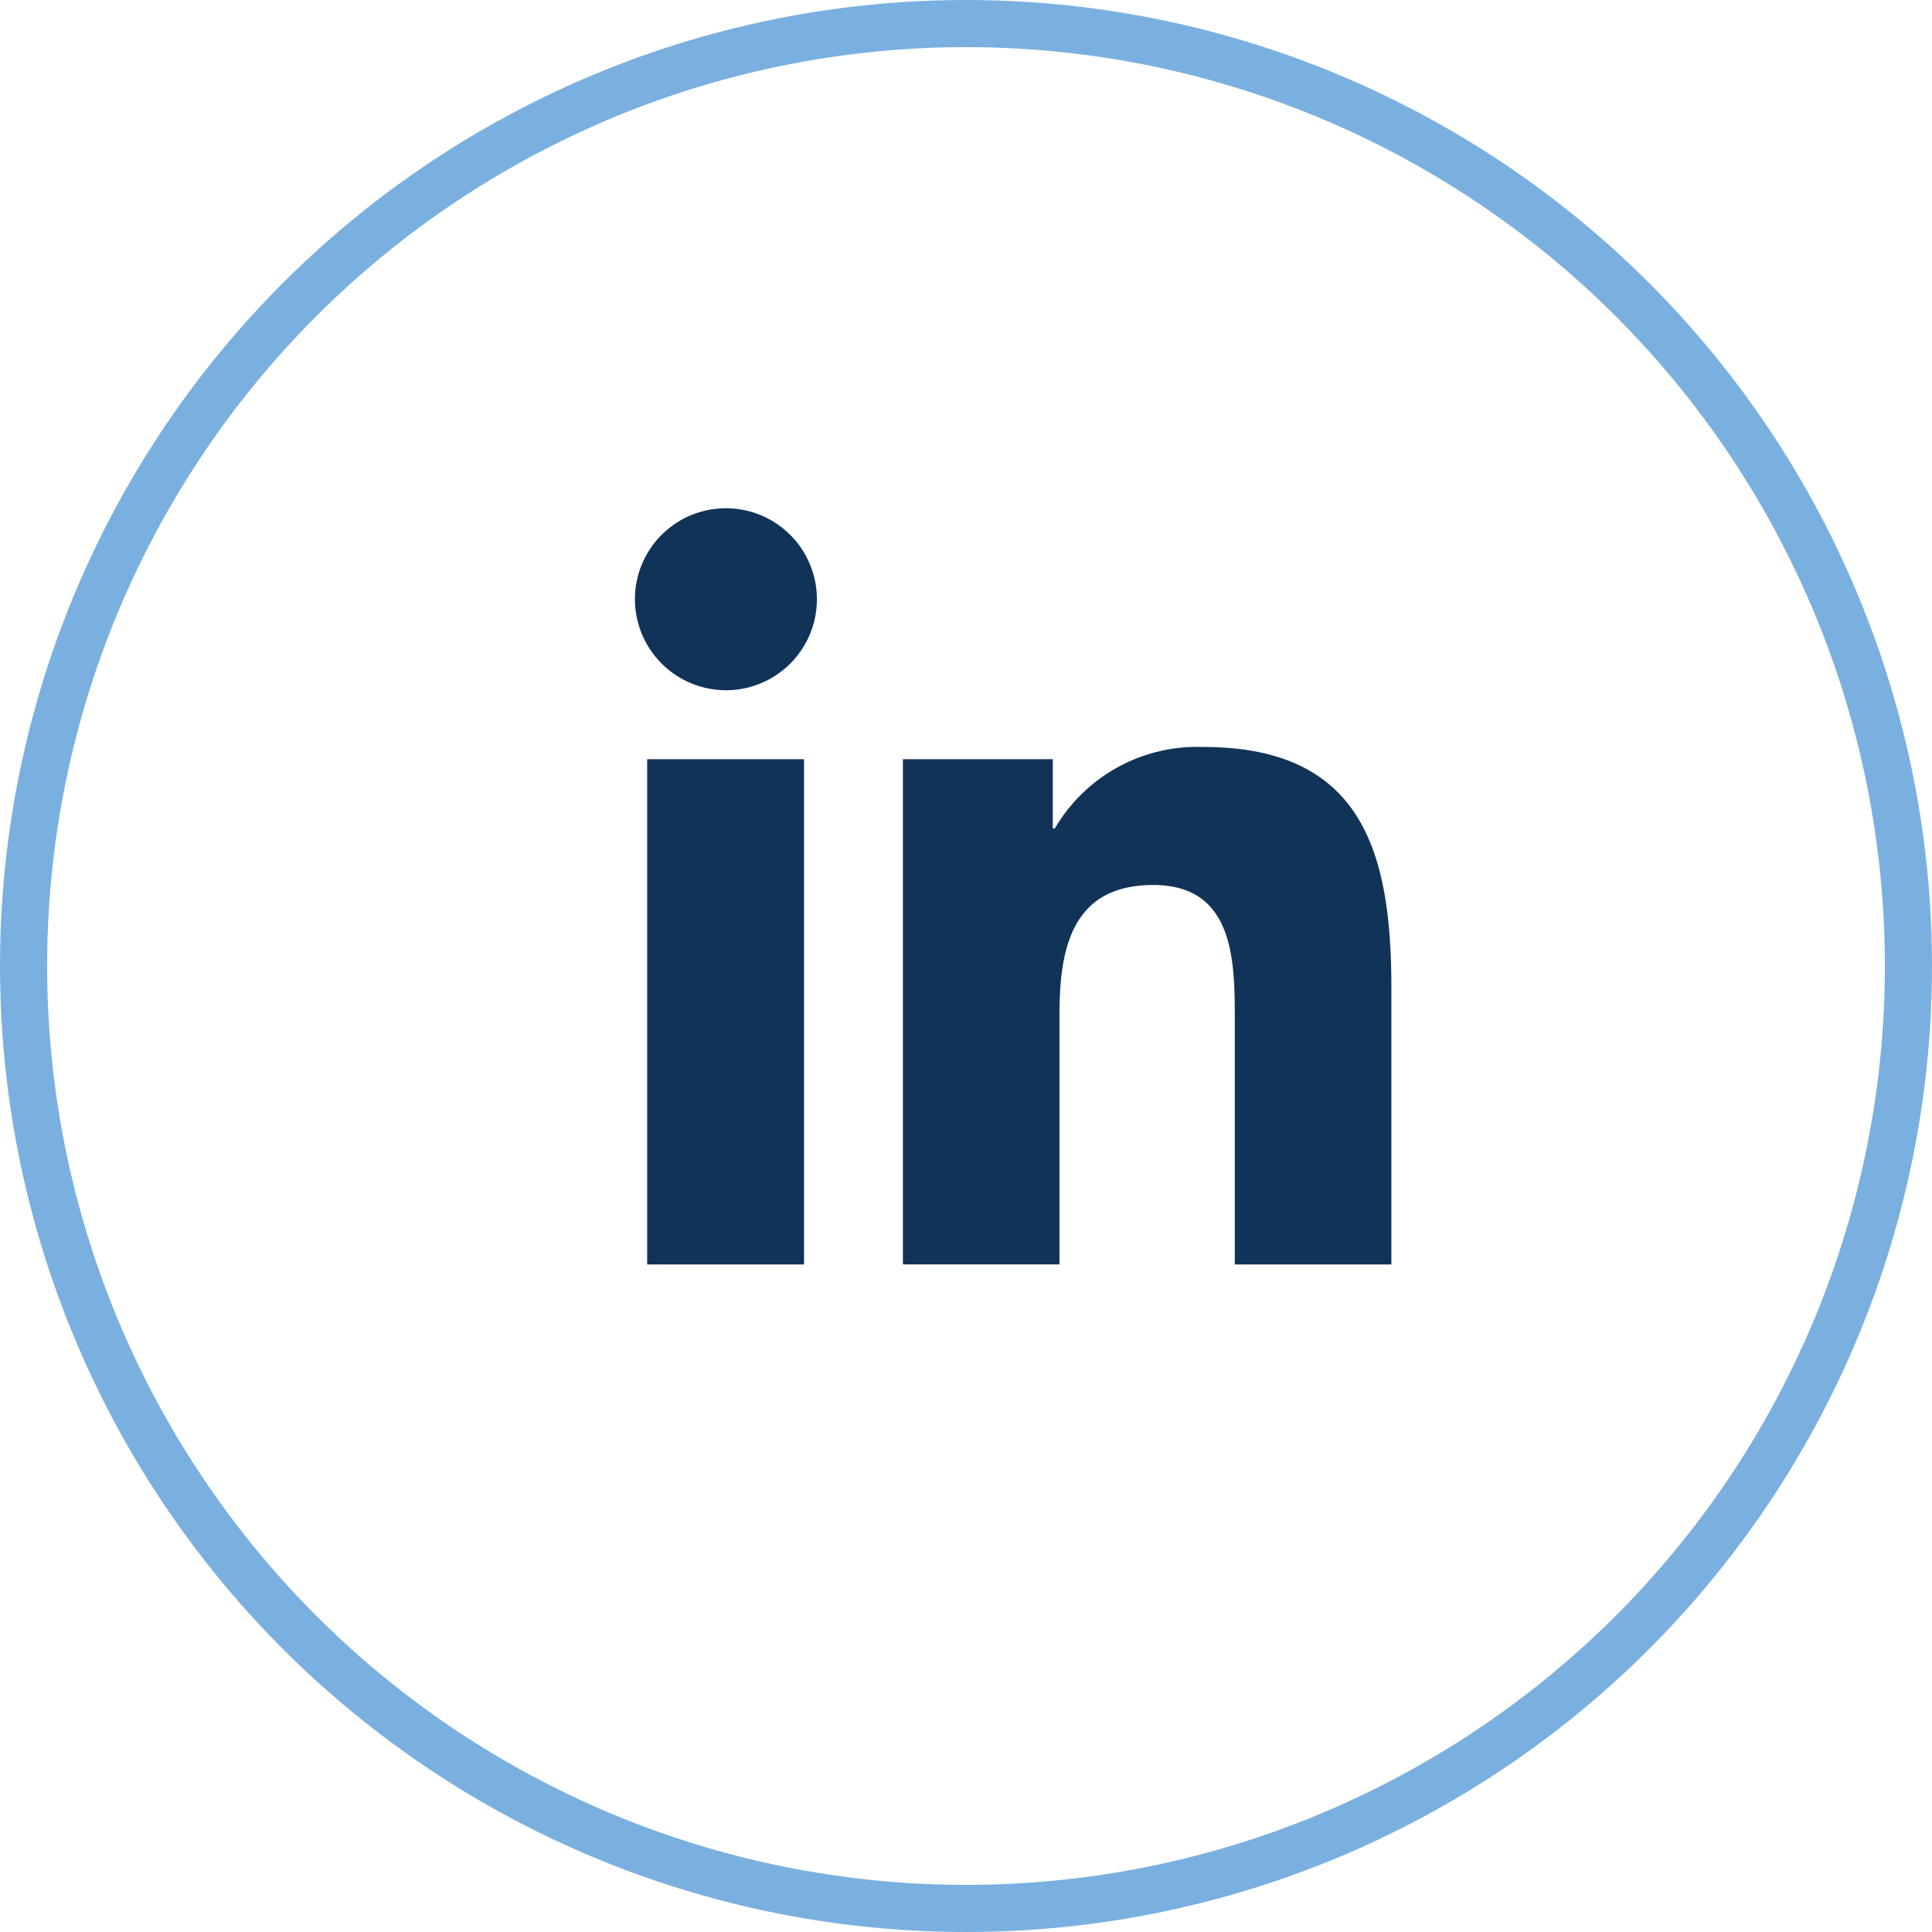
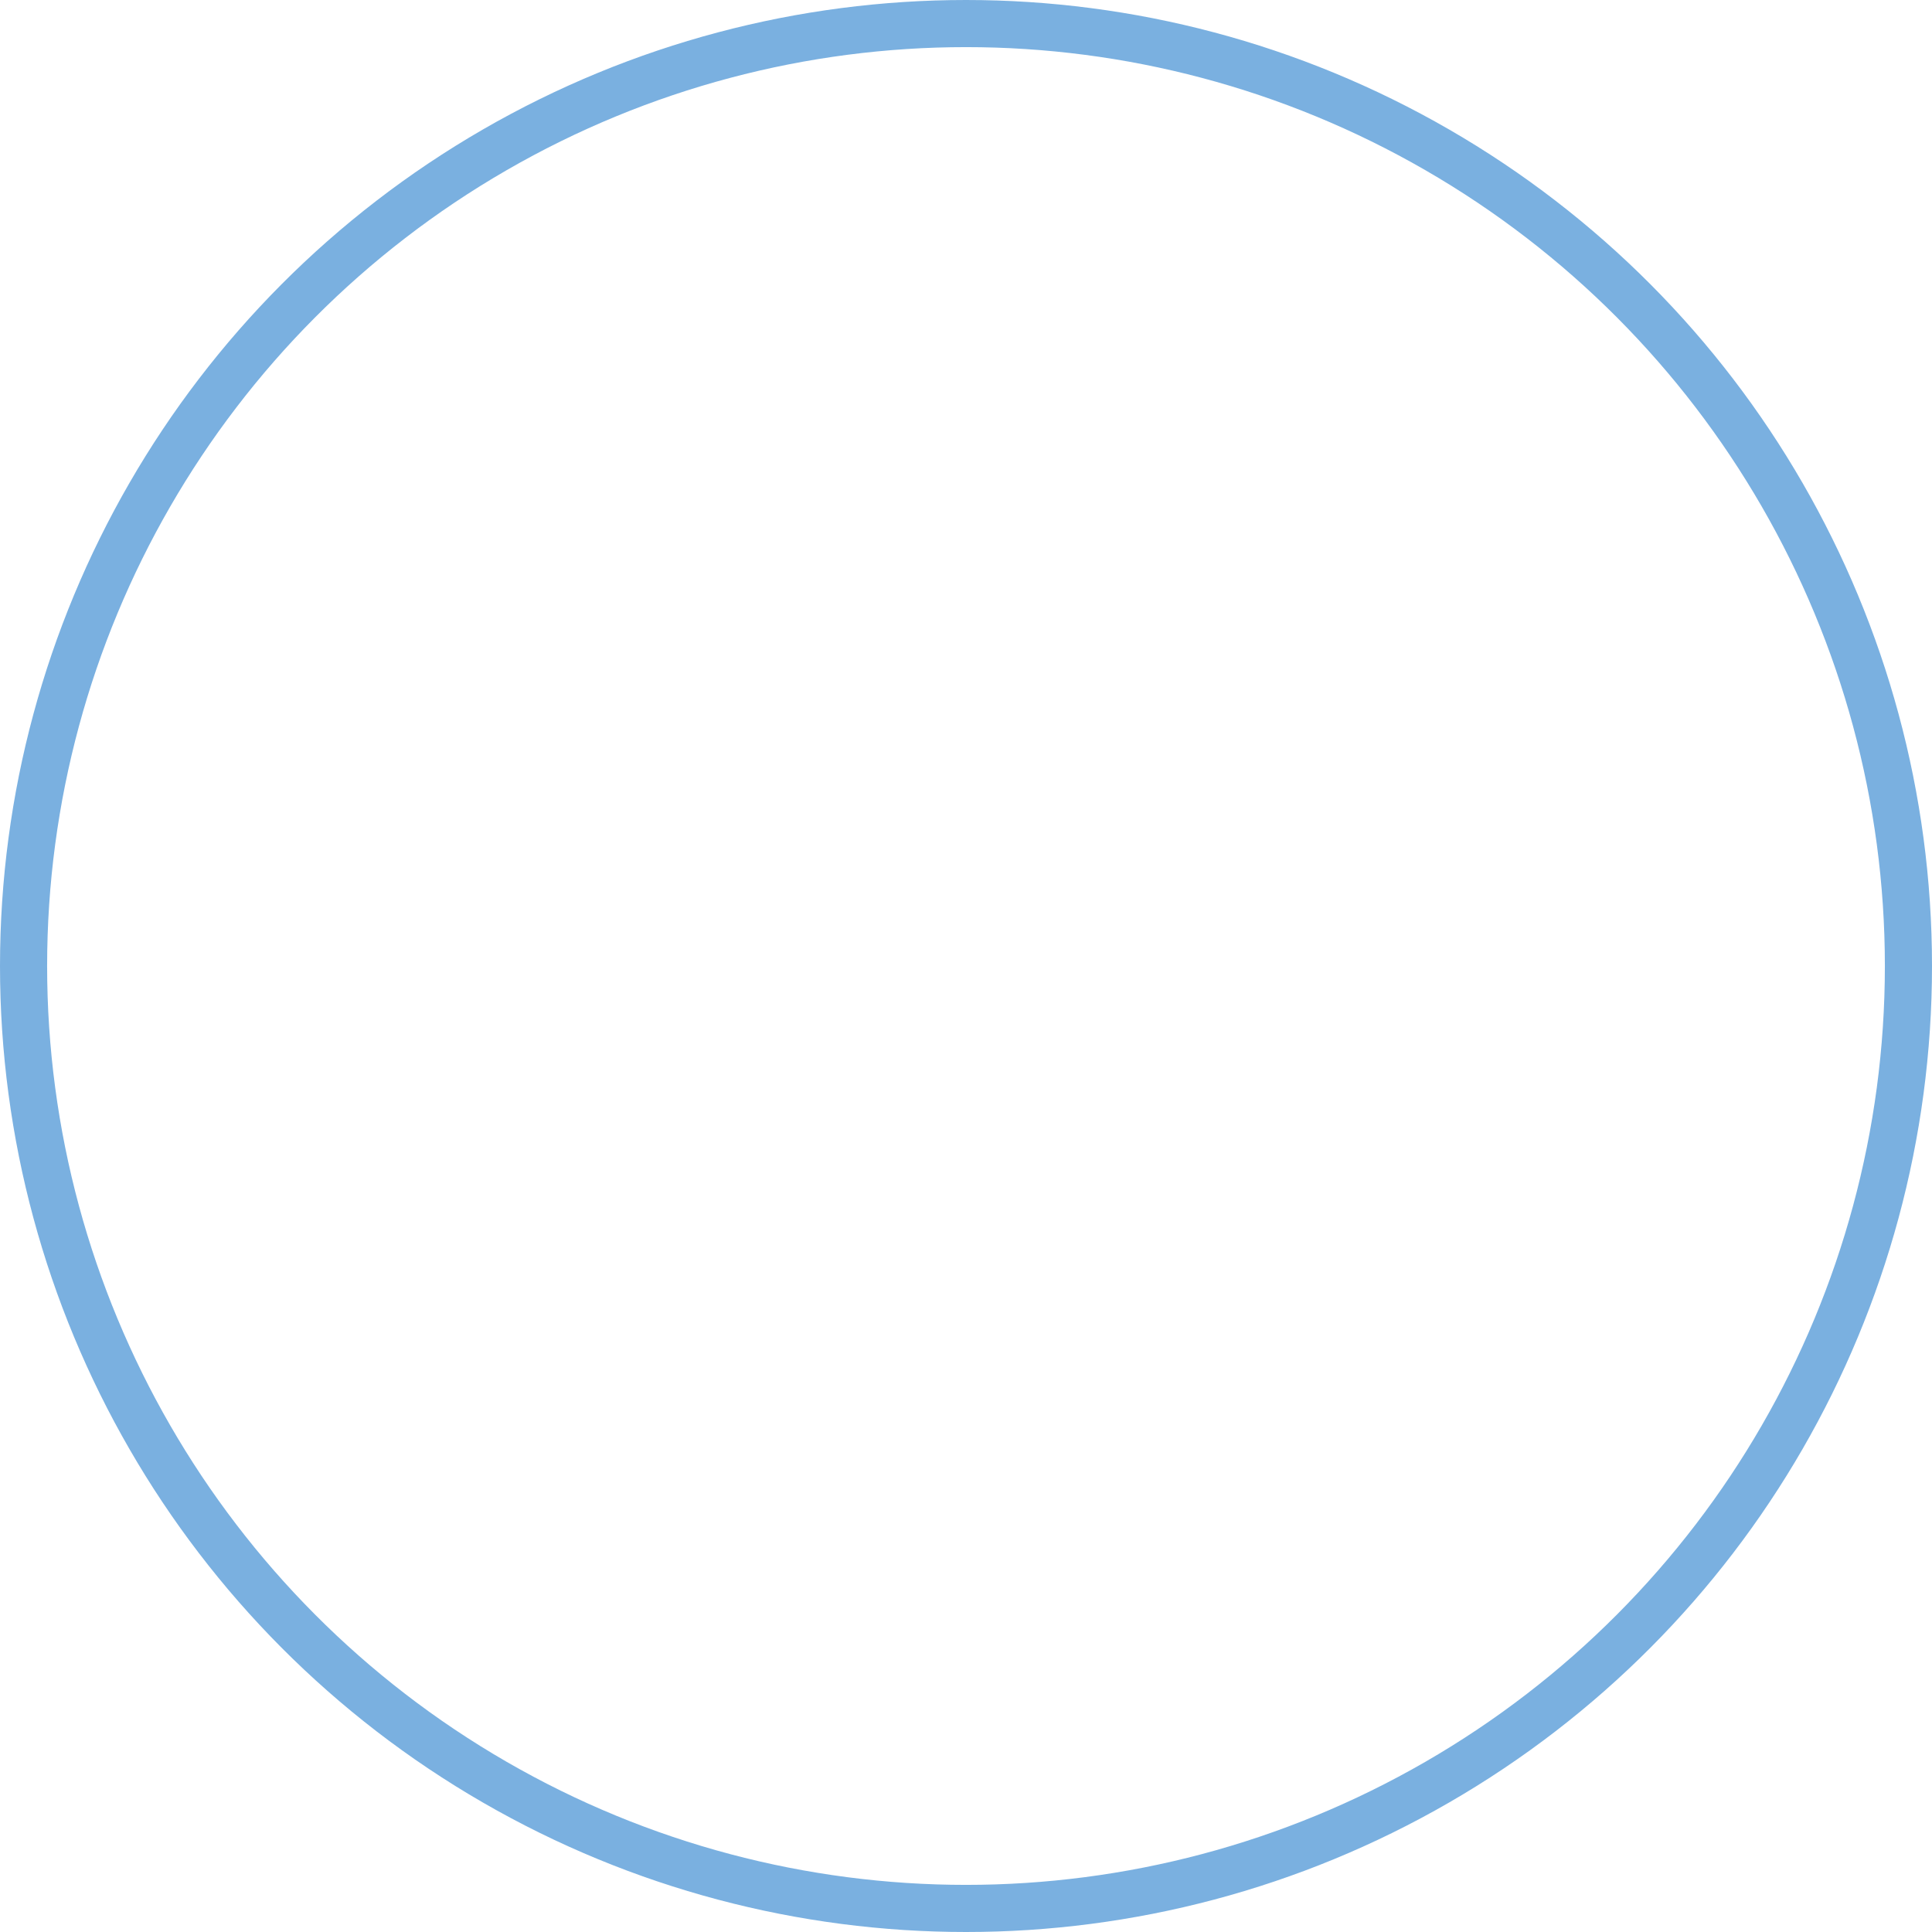
<svg xmlns="http://www.w3.org/2000/svg" width="41" height="41" viewBox="0 0 41 41">
  <g id="Group_35" data-name="Group 35" transform="translate(-1424.399 -45.5)">
    <g id="Group_34" data-name="Group 34">
      <ellipse id="Oval" cx="20" cy="20" rx="20" ry="20" transform="translate(1424.899 46)" fill="none" stroke="#7ab0e0" stroke-width="1" />
-       <path id="Linkedin" d="M12.73,16.053V10.84C12.73,9.595,12.711,8,11,8,9.27,8,9.01,9.353,9.01,10.747v5.305H5.687V5.33H8.868V6.8h.043a3.5,3.5,0,0,1,3.15-1.729c3.367,0,3.992,2.219,3.992,5.107v5.875Zm-9.141,0H.26V5.33H3.589V16.052h0ZM5.681,5.33h.006ZM0,1.934A1.931,1.931,0,1,1,1.931,3.867,1.935,1.935,0,0,1,0,1.934Z" transform="translate(1437.873 56.281)" fill="#113358" />
    </g>
  </g>
</svg>